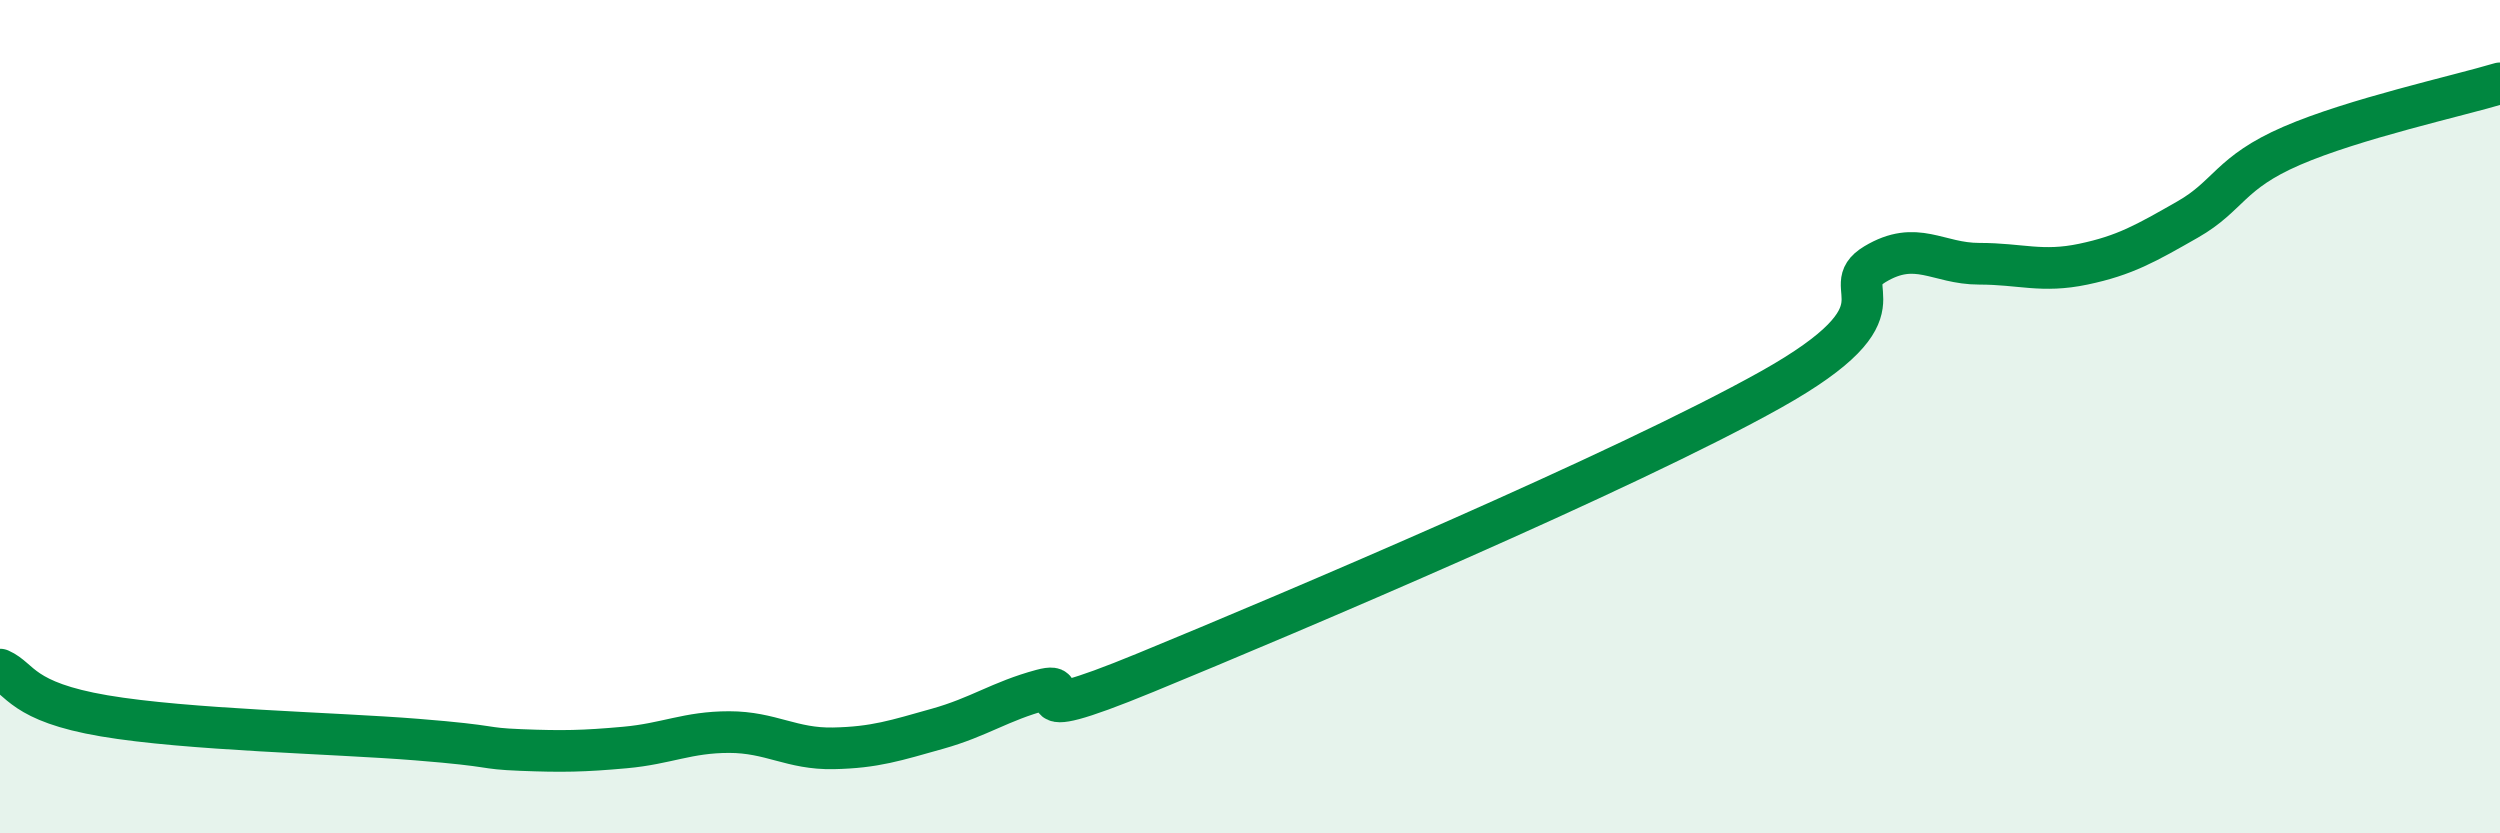
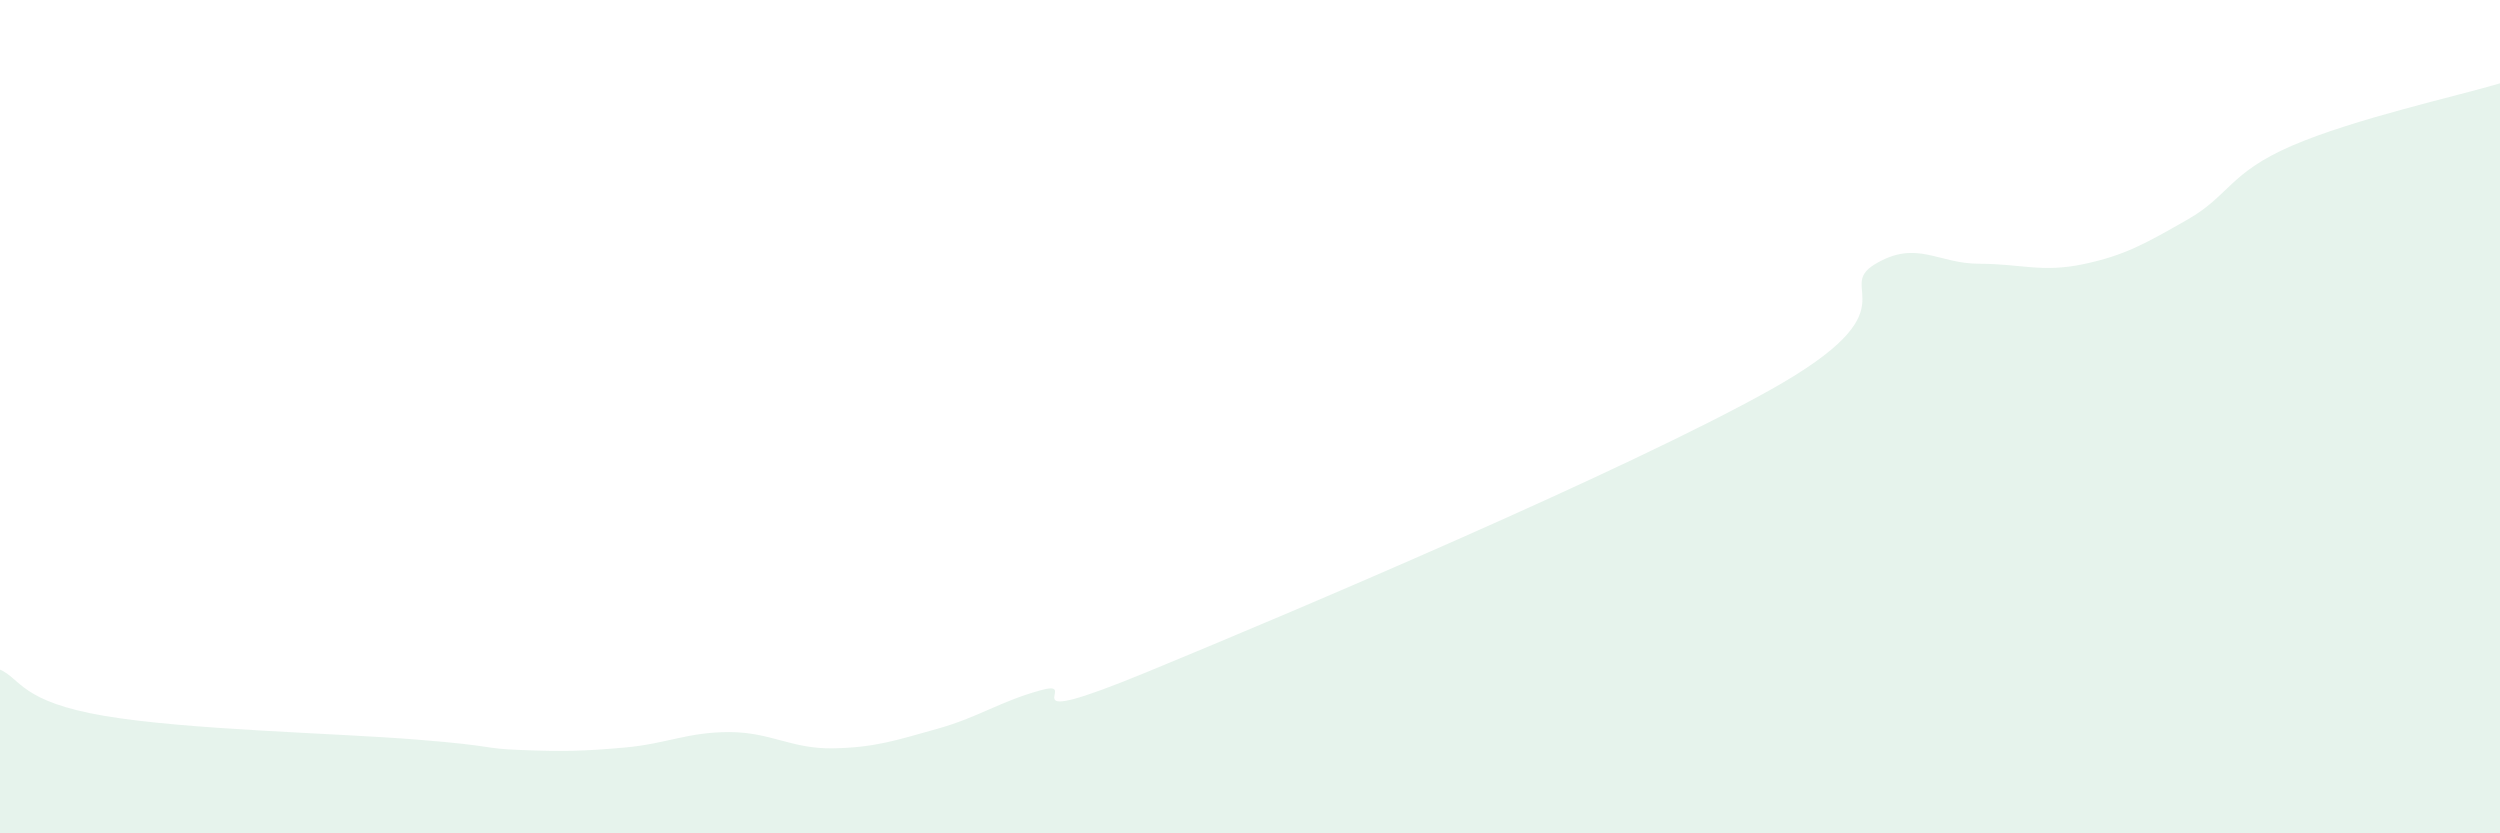
<svg xmlns="http://www.w3.org/2000/svg" width="60" height="20" viewBox="0 0 60 20">
  <path d="M 0,16.07 C 0.5,16.29 0.5,16.84 2.5,17.18 C 4.5,17.52 8,17.59 10,17.75 C 12,17.91 11.5,17.96 12.5,18 C 13.5,18.04 14,18.03 15,17.94 C 16,17.85 16.5,17.57 17.5,17.57 C 18.5,17.57 19,17.98 20,17.96 C 21,17.94 21.5,17.77 22.5,17.49 C 23.5,17.21 24,16.83 25,16.56 C 26,16.29 24,17.58 27.5,16.14 C 31,14.7 39,11.31 42.5,9.35 C 46,7.39 44,6.94 45,6.34 C 46,5.74 46.5,6.33 47.5,6.33 C 48.5,6.33 49,6.55 50,6.34 C 51,6.13 51.5,5.84 52.5,5.27 C 53.5,4.7 53.5,4.15 55,3.5 C 56.5,2.85 59,2.3 60,2L60 20L0 20Z" fill="#008740" opacity="0.1" stroke-linecap="round" stroke-linejoin="round" />
-   <path d="M 0,16.07 C 0.5,16.29 0.5,16.84 2.5,17.18 C 4.5,17.52 8,17.59 10,17.75 C 12,17.91 11.5,17.96 12.5,18 C 13.5,18.04 14,18.03 15,17.94 C 16,17.85 16.5,17.57 17.5,17.57 C 18.5,17.57 19,17.98 20,17.96 C 21,17.94 21.5,17.77 22.5,17.49 C 23.5,17.21 24,16.83 25,16.56 C 26,16.29 24,17.58 27.5,16.14 C 31,14.7 39,11.31 42.5,9.35 C 46,7.39 44,6.94 45,6.34 C 46,5.74 46.5,6.33 47.5,6.33 C 48.5,6.33 49,6.55 50,6.34 C 51,6.13 51.5,5.84 52.5,5.27 C 53.5,4.7 53.5,4.15 55,3.5 C 56.5,2.85 59,2.3 60,2" stroke="#008740" stroke-width="1" fill="none" stroke-linecap="round" stroke-linejoin="round" />
</svg>